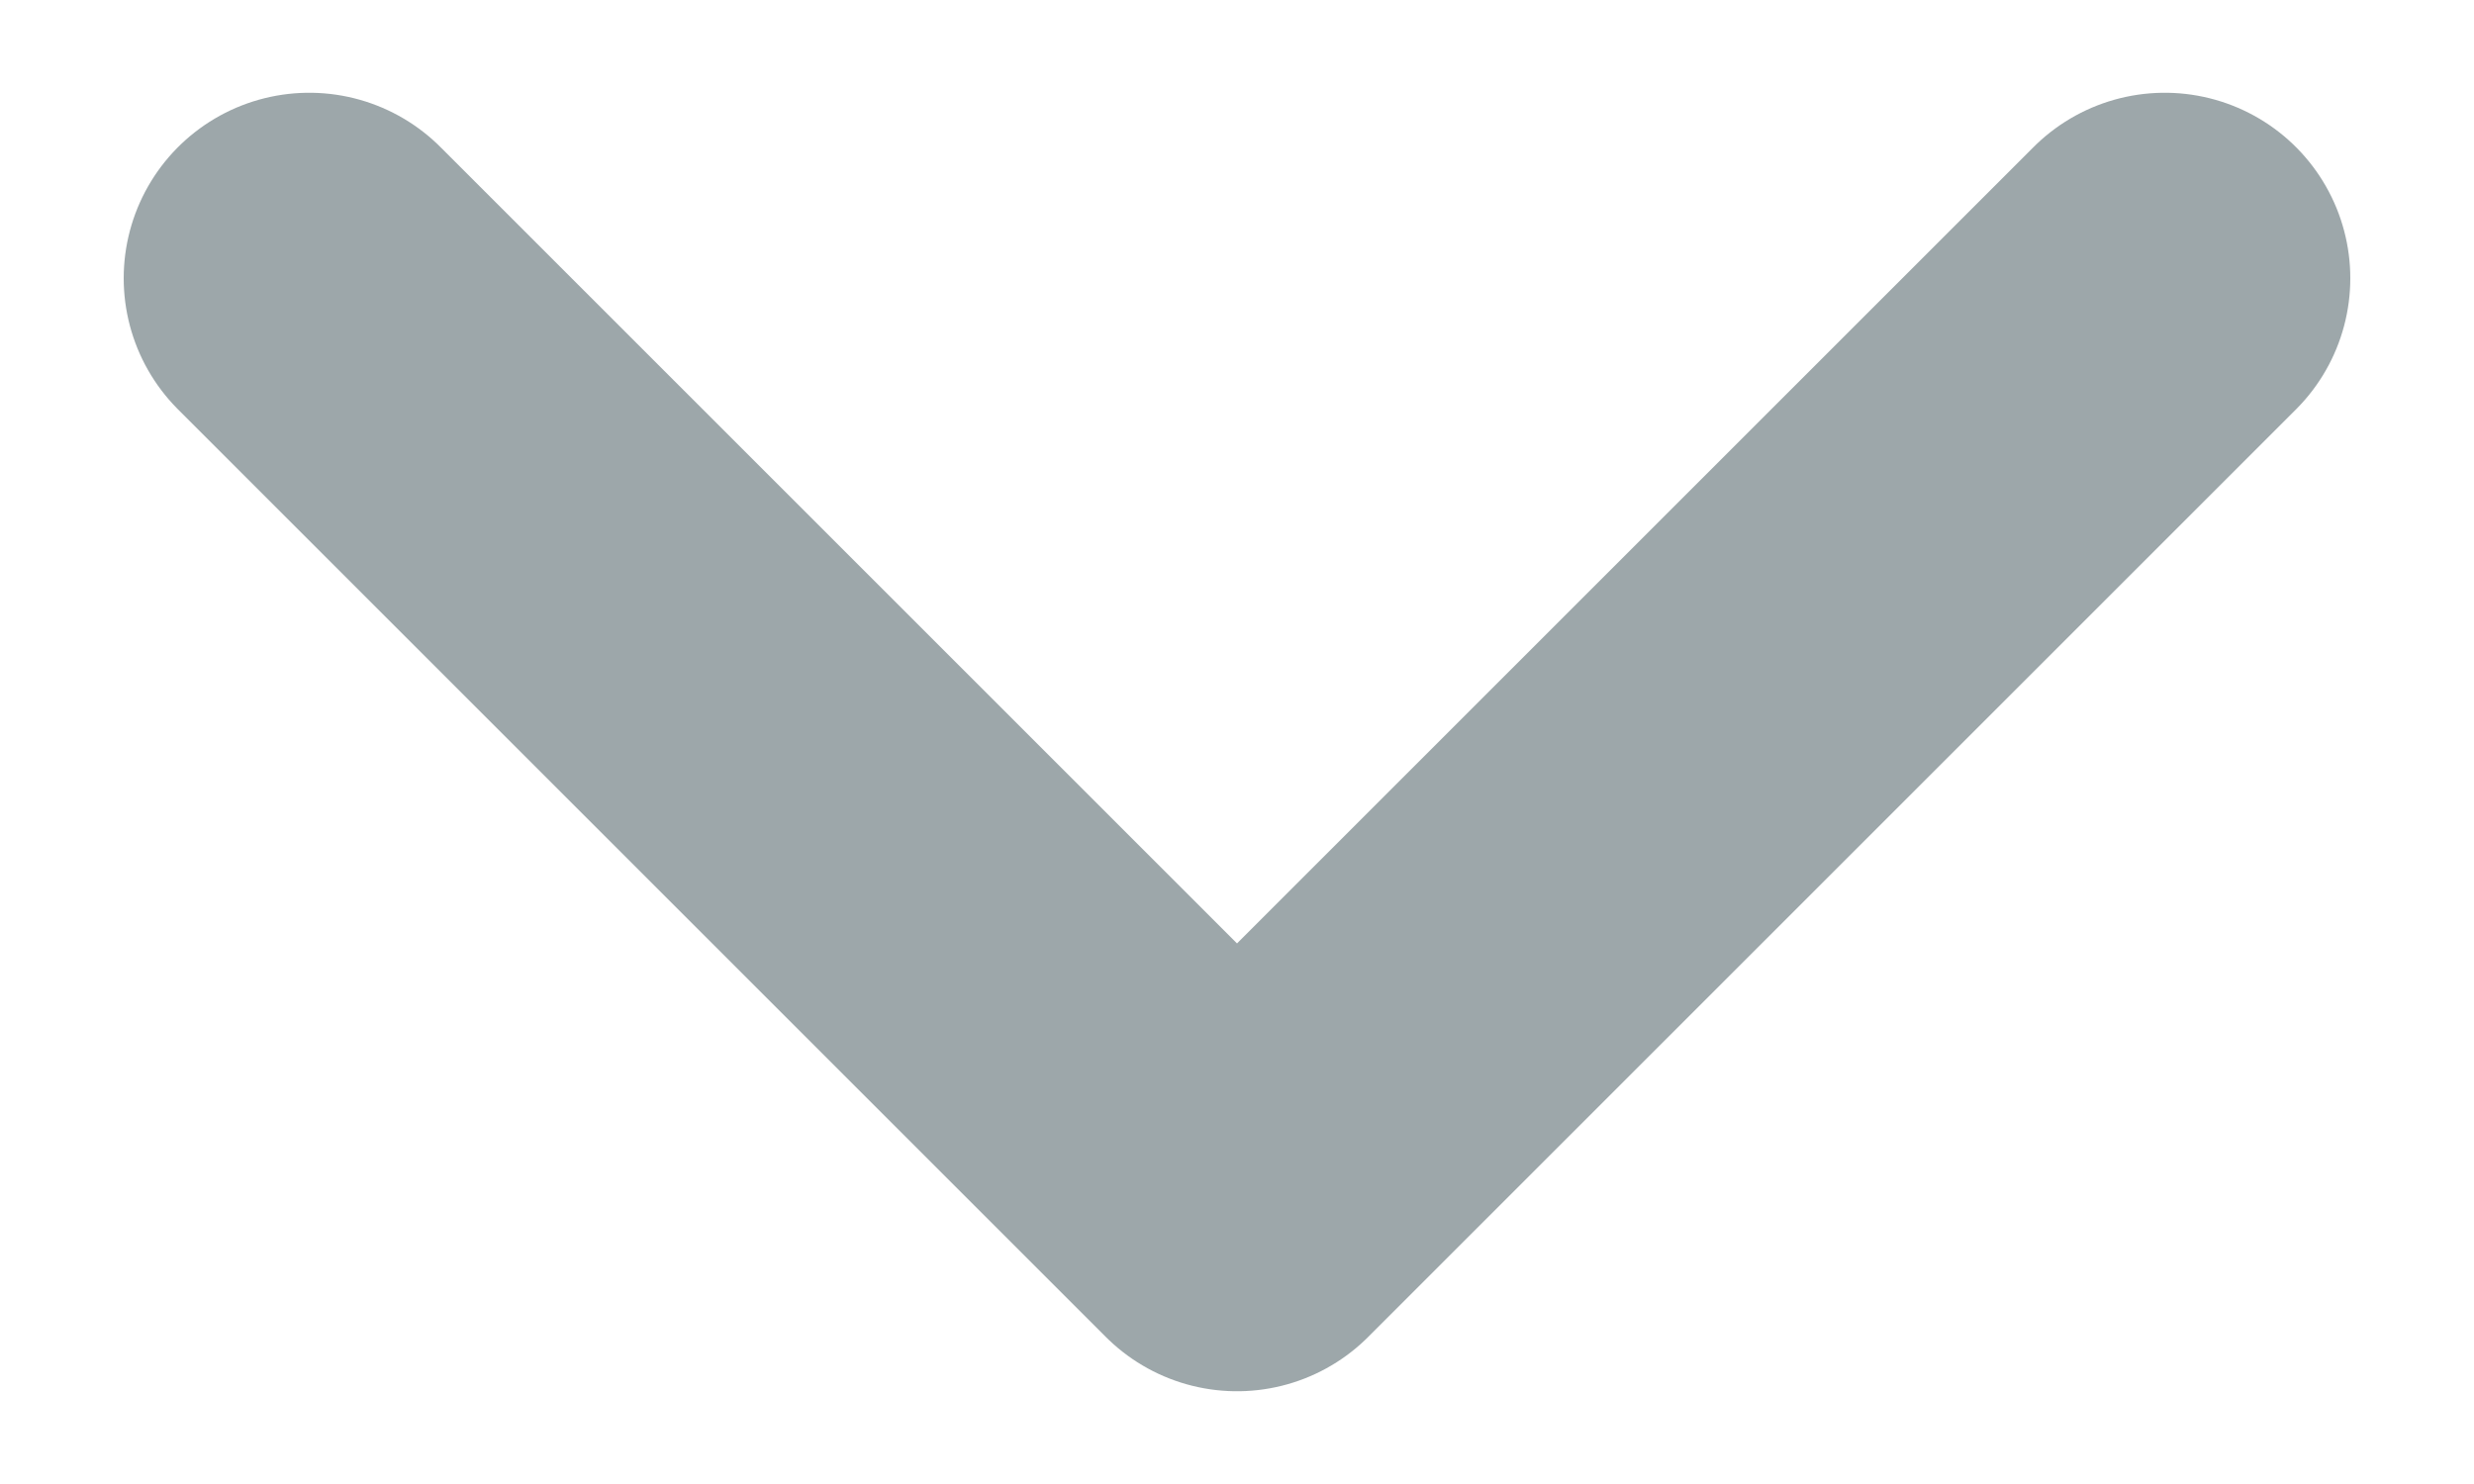
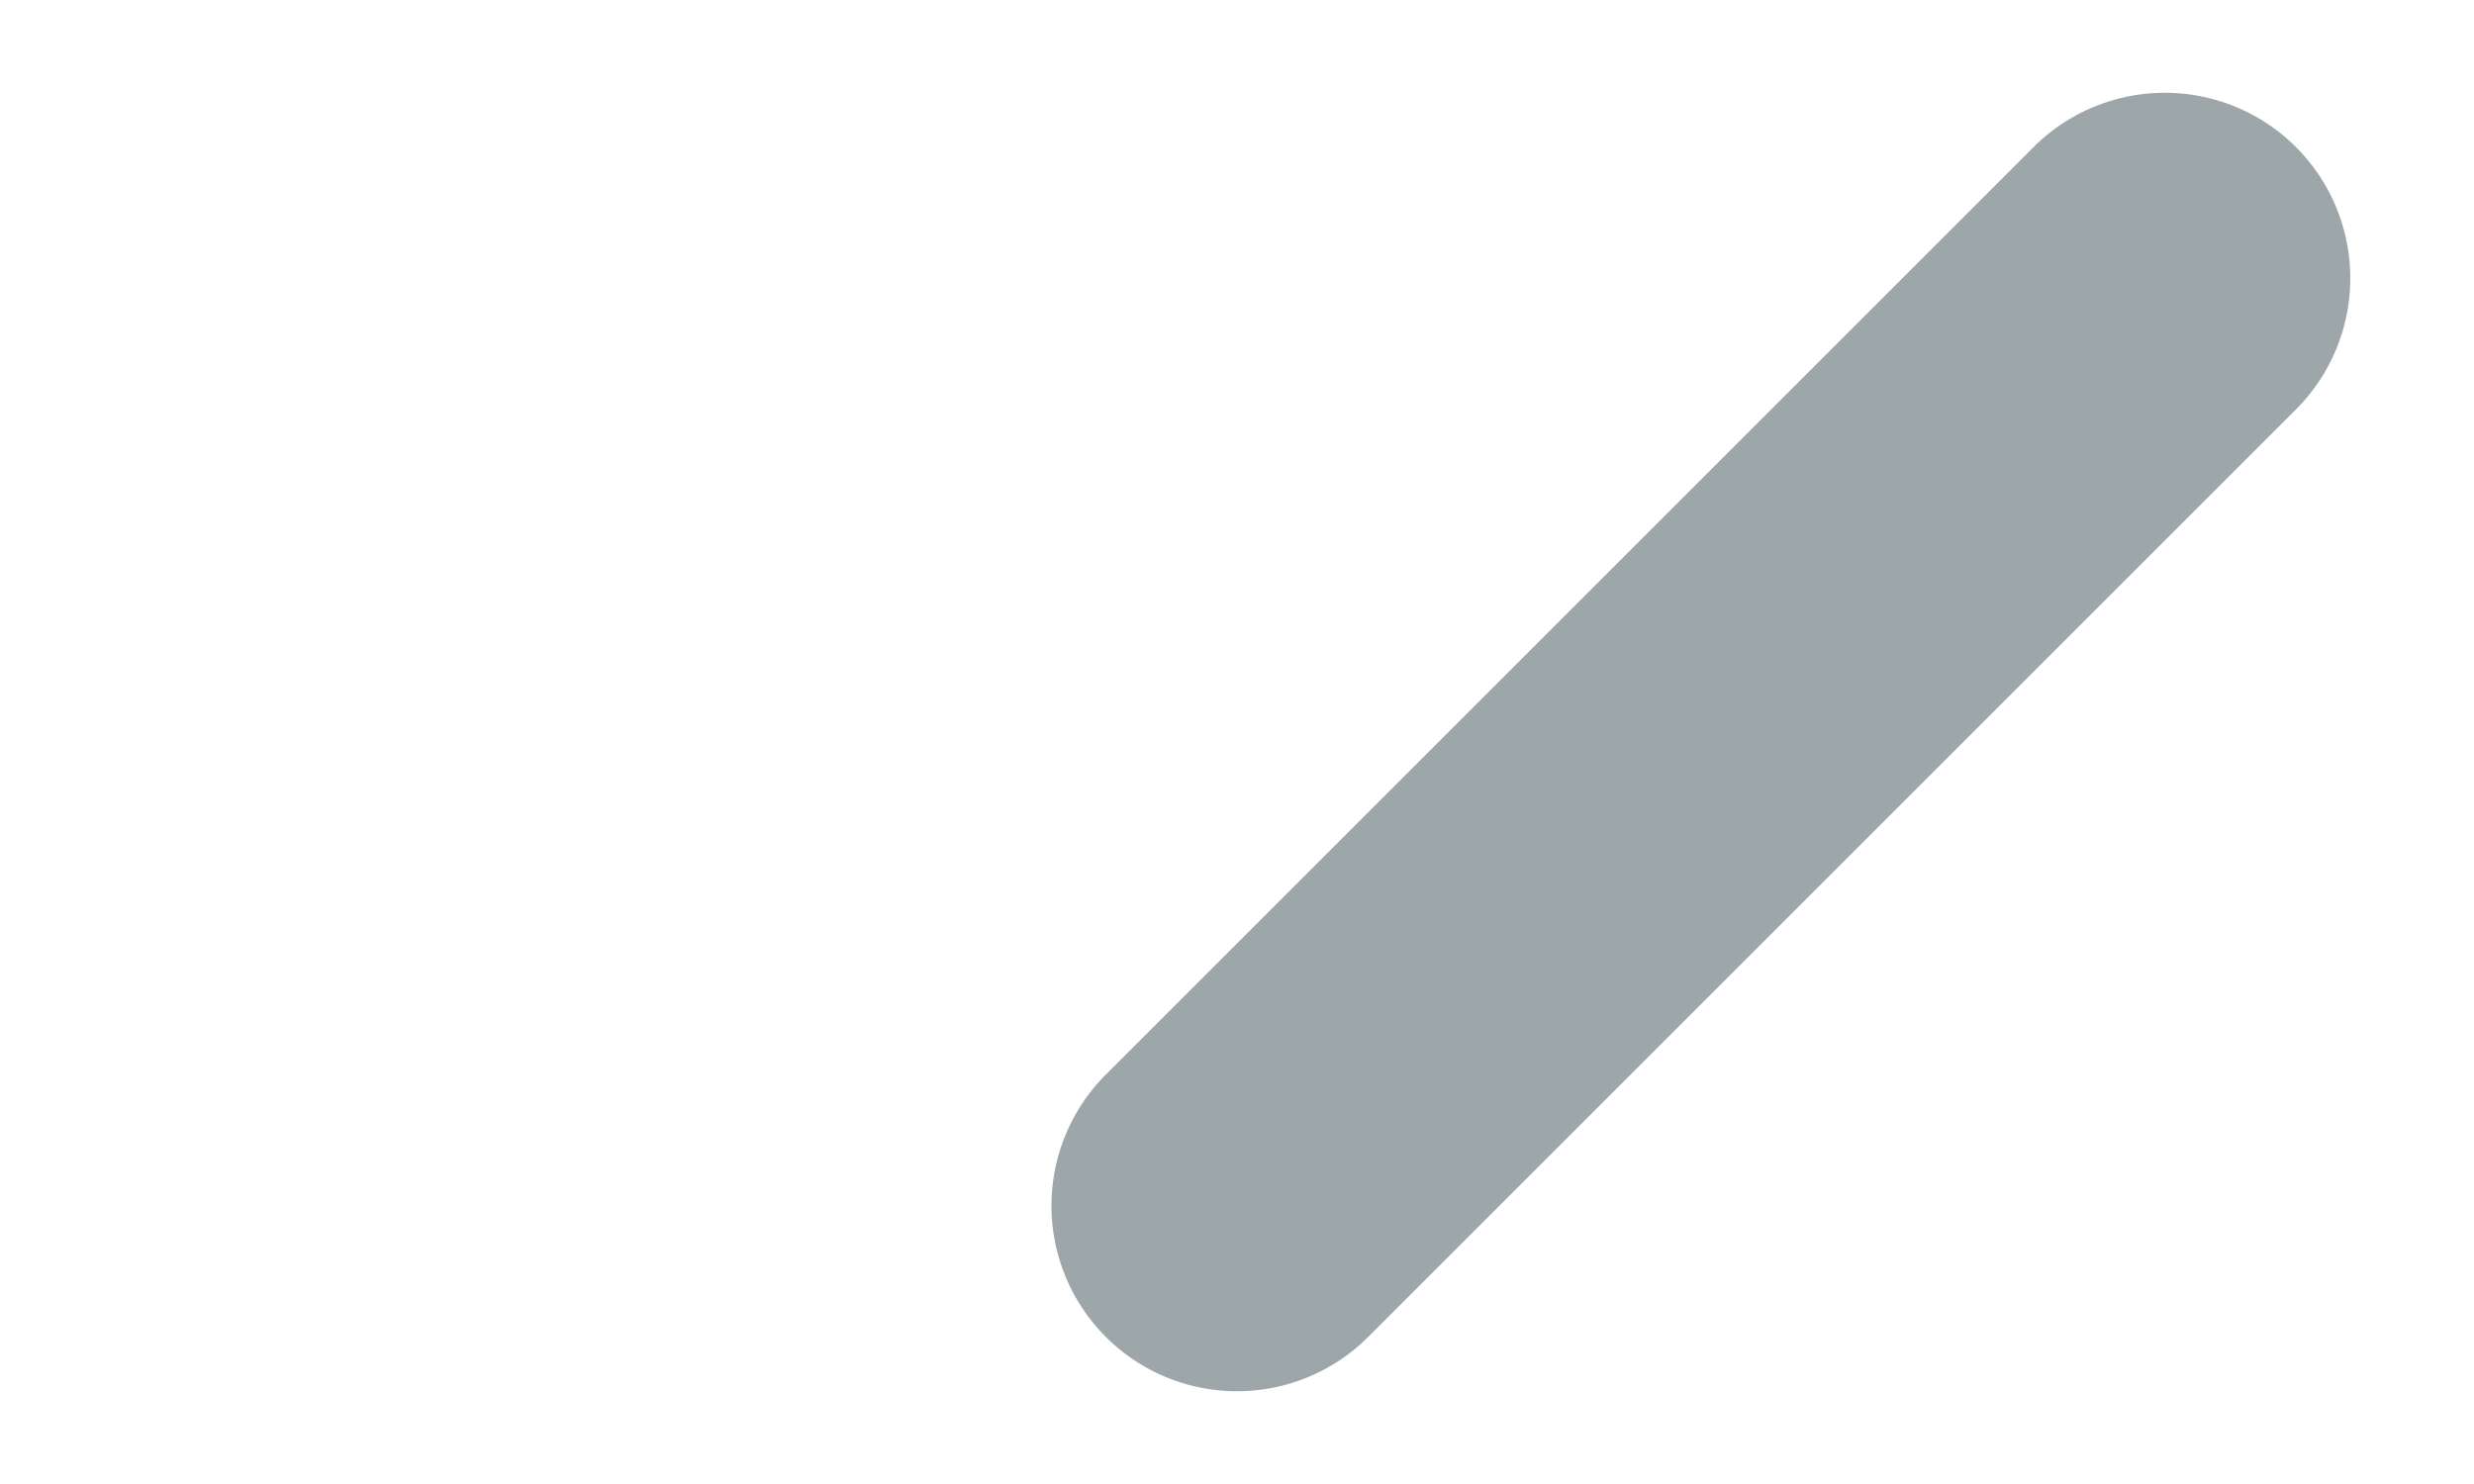
<svg xmlns="http://www.w3.org/2000/svg" width="10" height="6" viewBox="0 0 10 6" fill="none">
-   <path d="M8.75 1.125L5 4.875L1.25 1.125" stroke="#9DA7AA" stroke-width="1.5" stroke-linecap="round" stroke-linejoin="round" />
+   <path d="M8.75 1.125L5 4.875" stroke="#9DA7AA" stroke-width="1.5" stroke-linecap="round" stroke-linejoin="round" />
</svg>